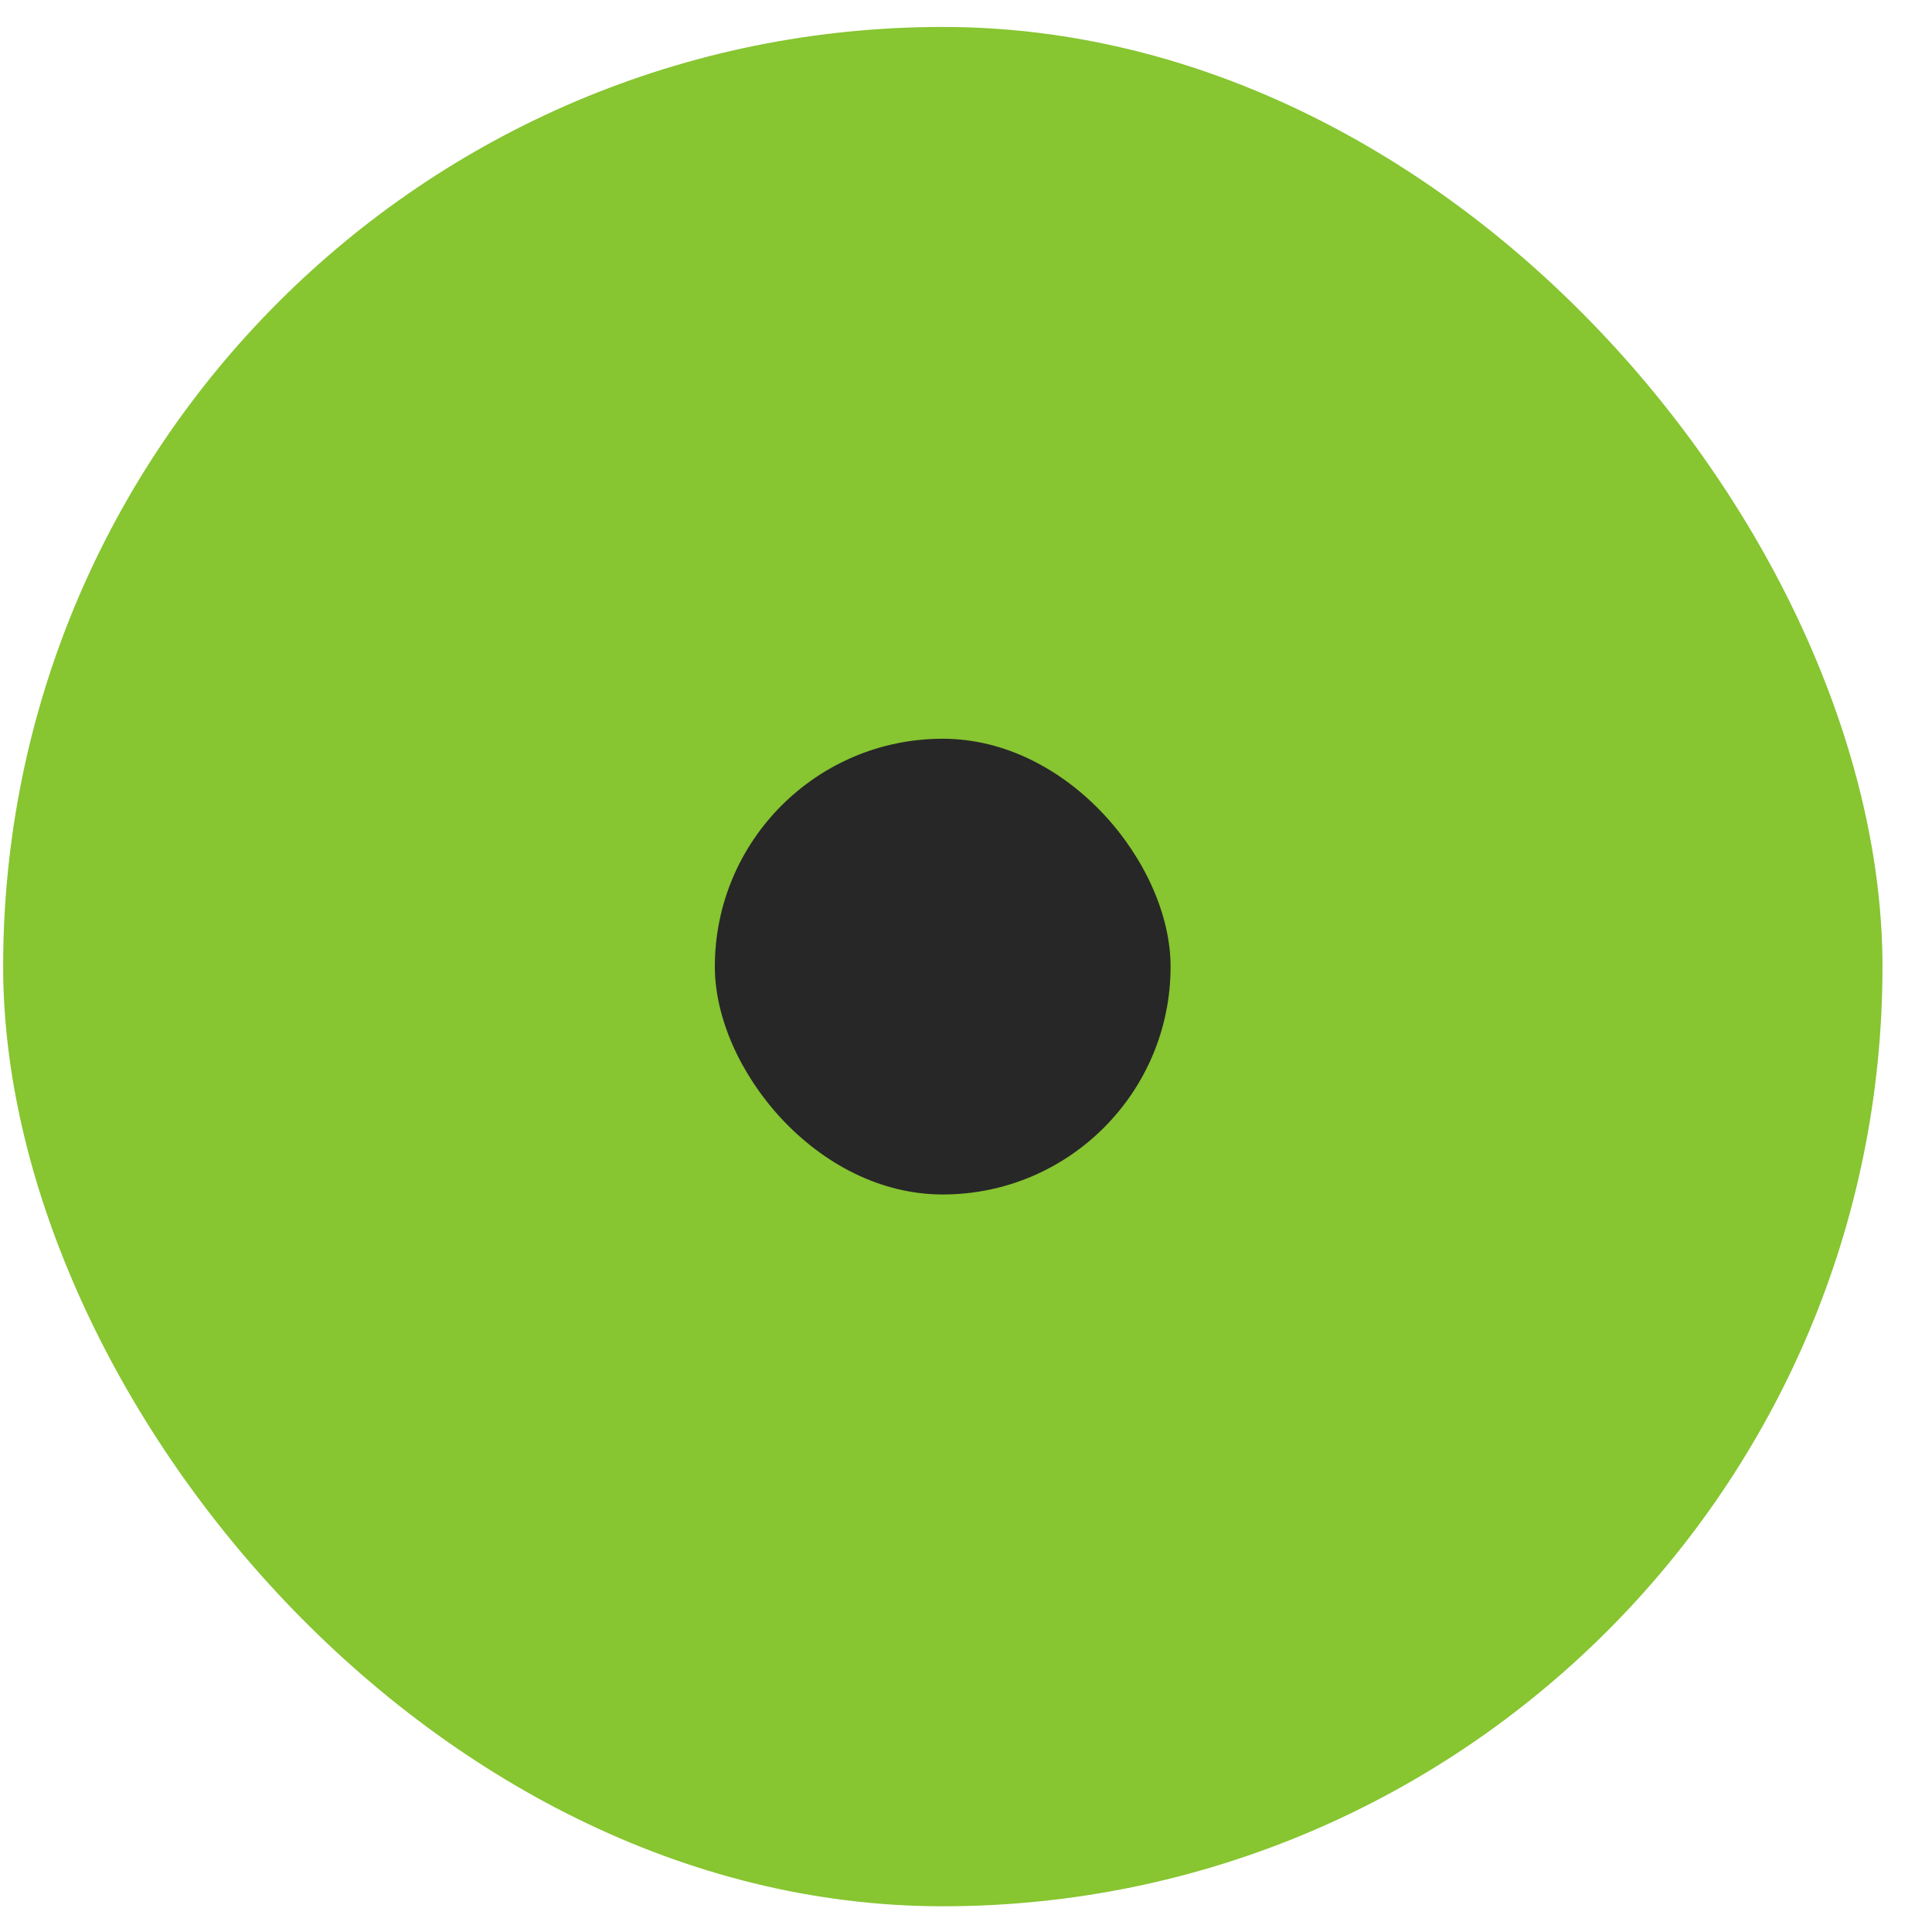
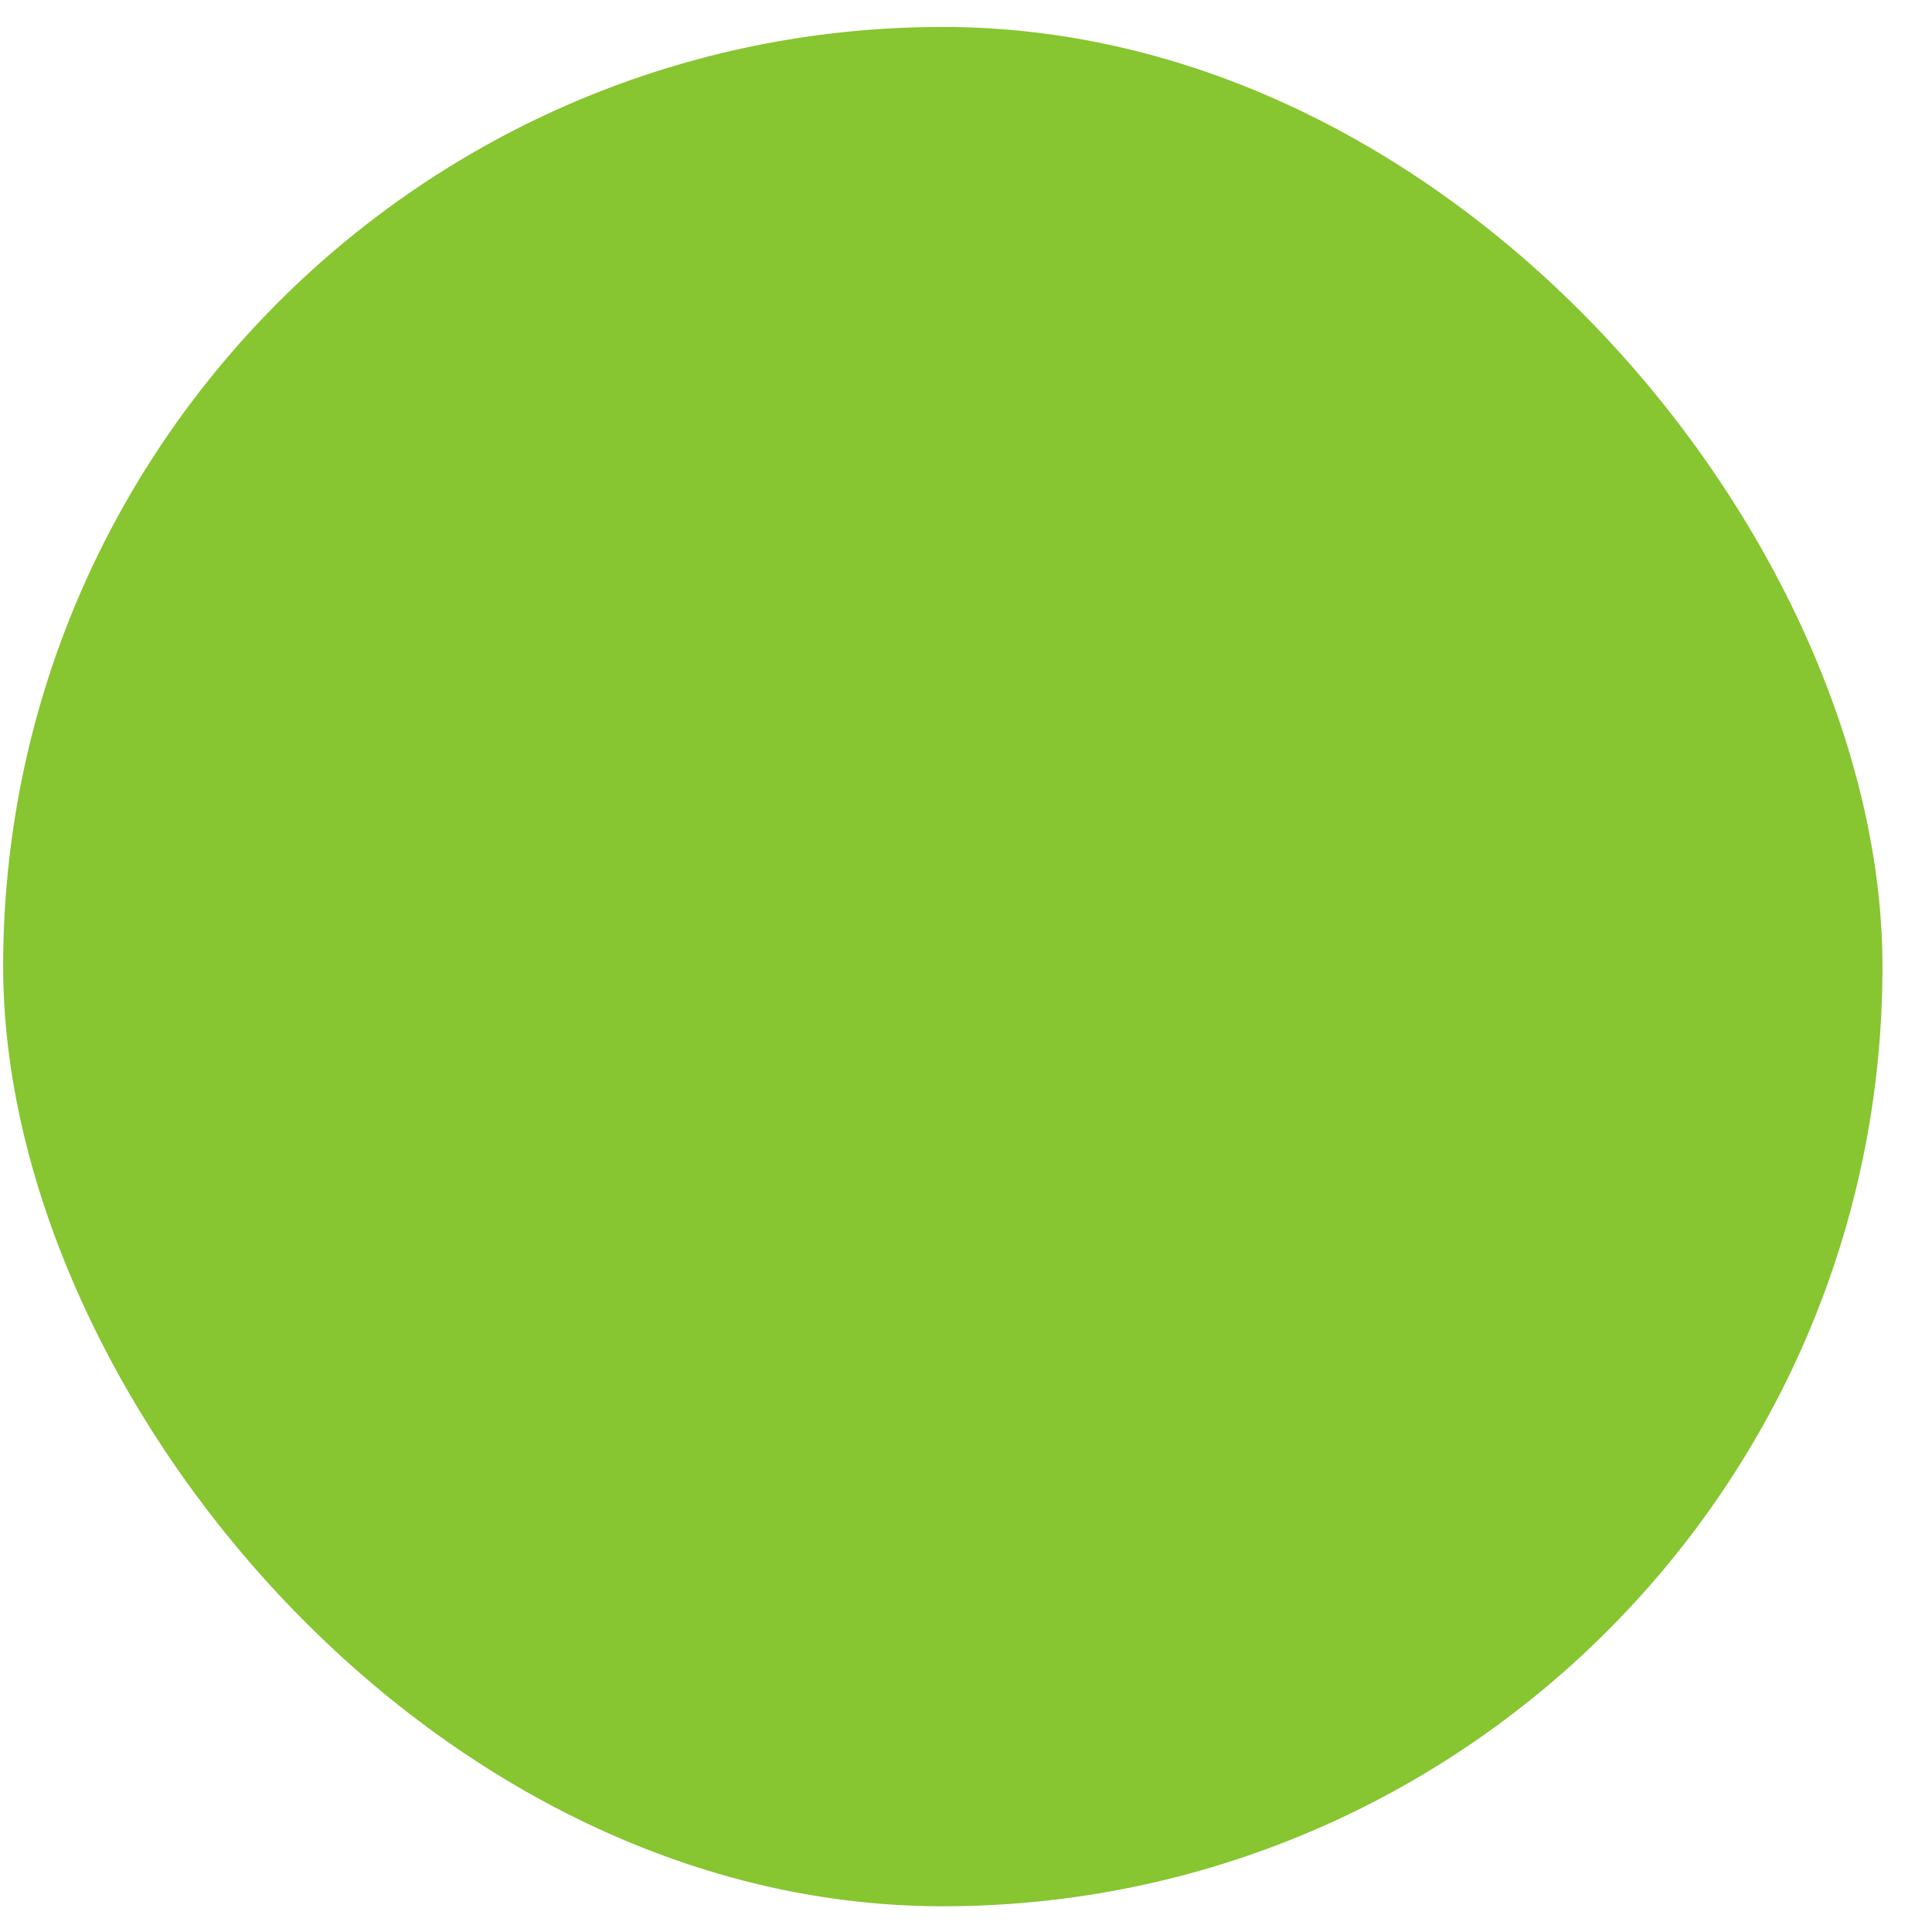
<svg xmlns="http://www.w3.org/2000/svg" width="19" height="19" viewBox="0 0 19 19" fill="none">
  <rect x="0.031" y="0.265" width="18.482" height="18.482" rx="9.241" fill="#87C531" />
-   <rect x="7.03" y="7.265" width="4.482" height="4.482" rx="2.241" fill="#272727" />
</svg>